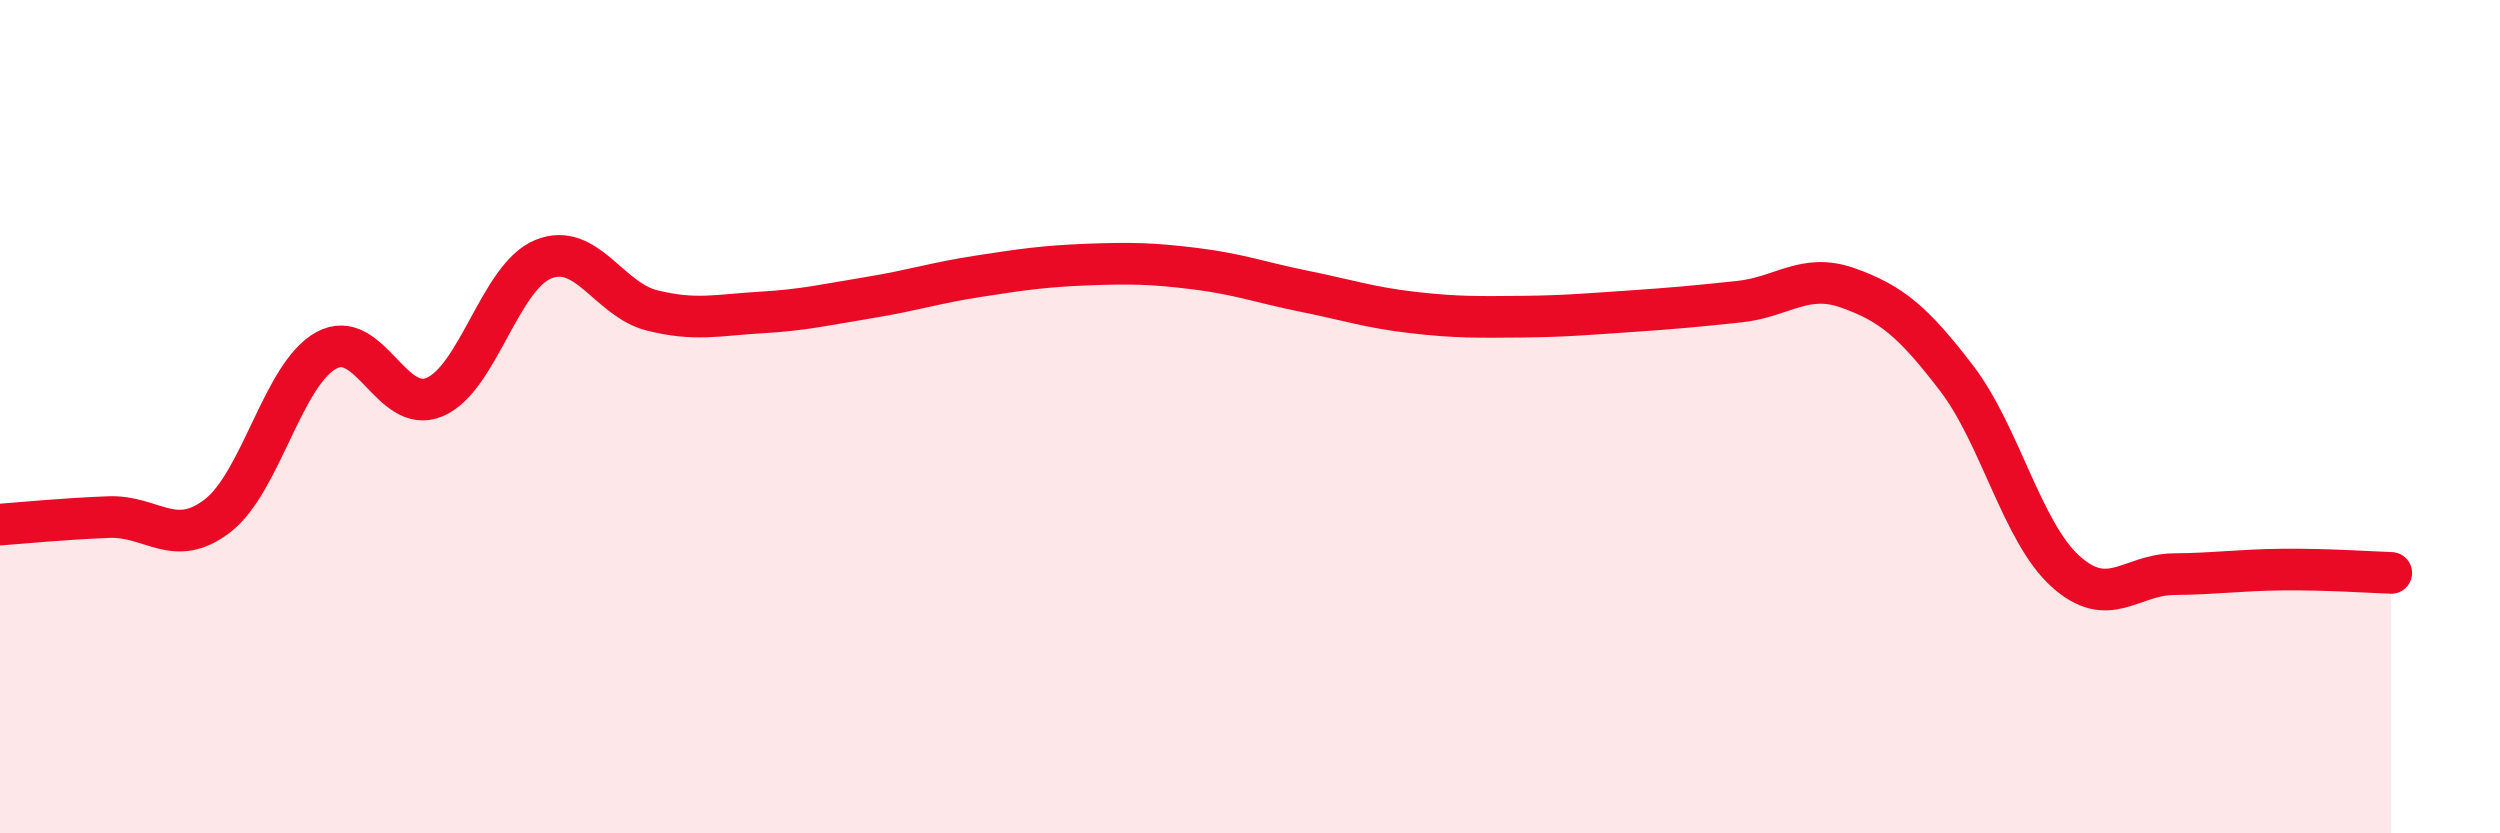
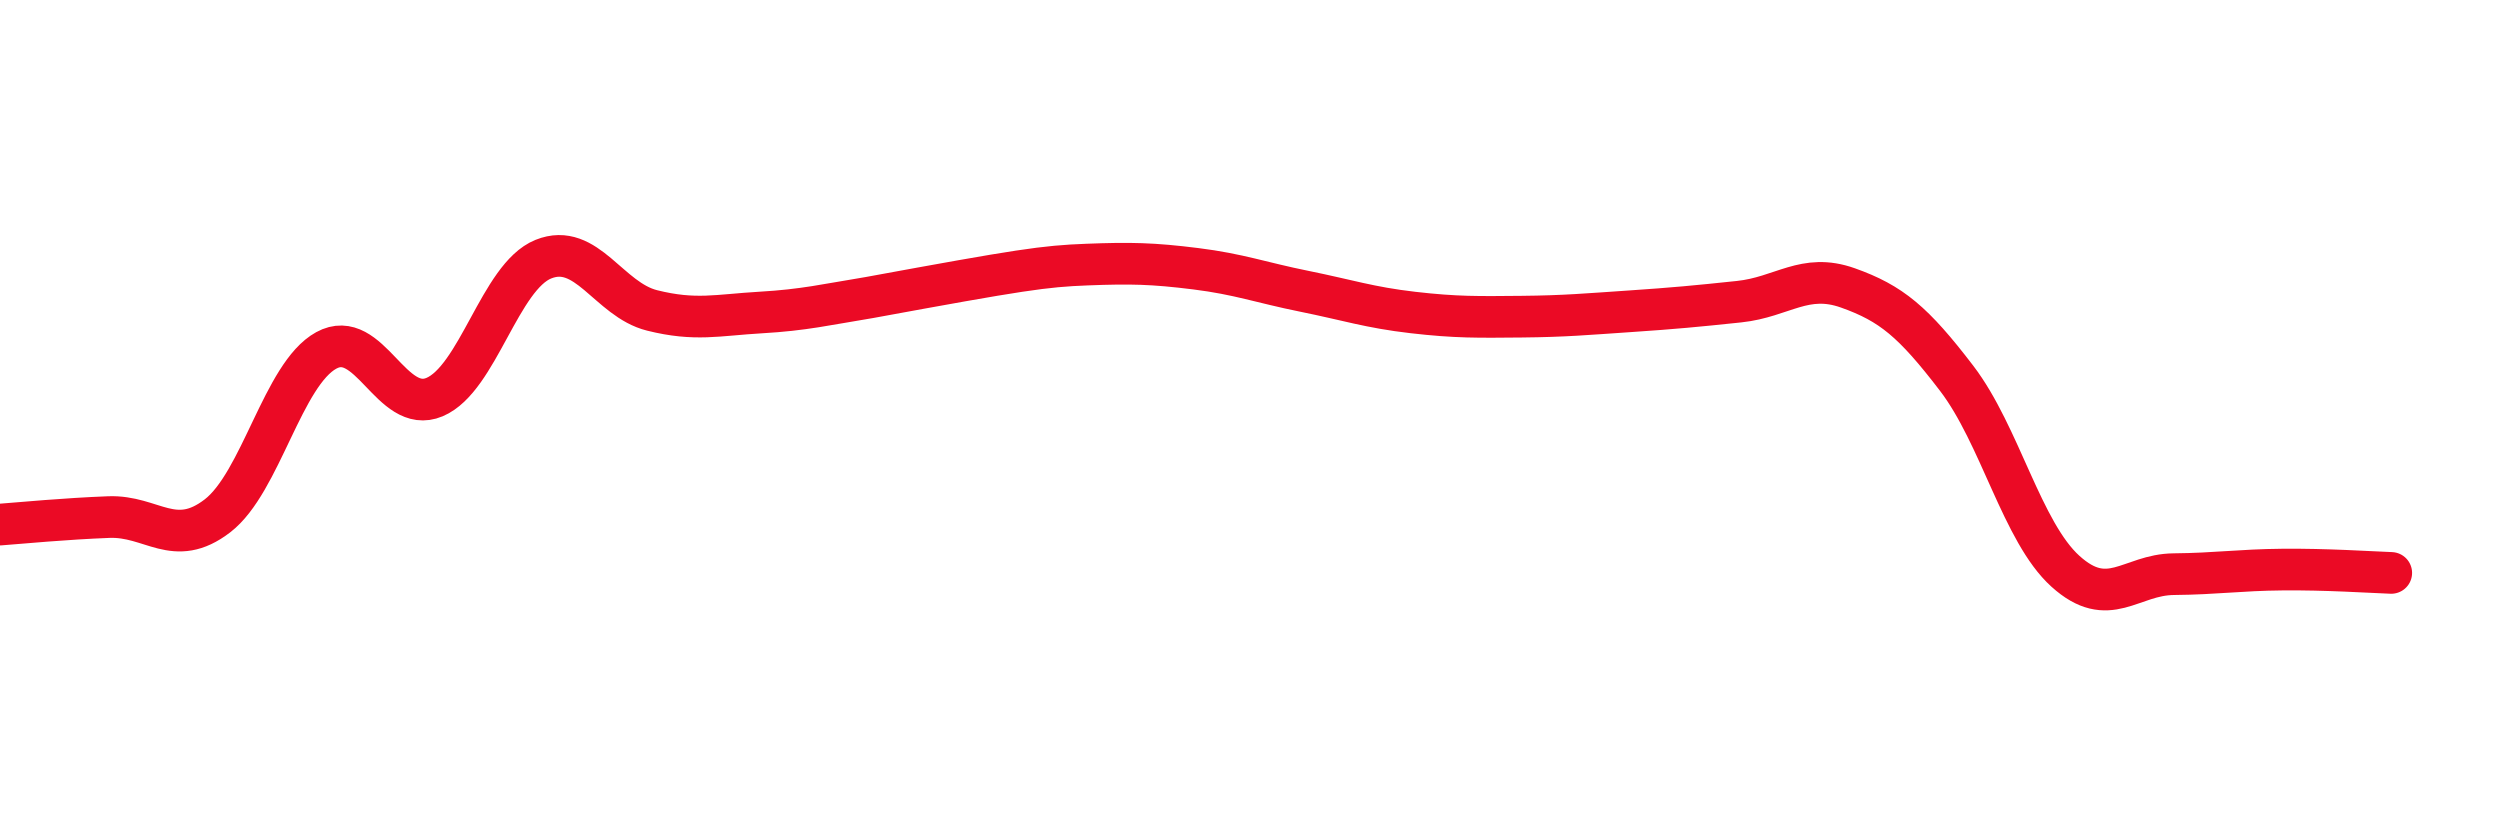
<svg xmlns="http://www.w3.org/2000/svg" width="60" height="20" viewBox="0 0 60 20">
-   <path d="M 0,12.59 C 0.52,12.55 1.57,12.45 2.61,12.41 C 3.65,12.37 4.18,13.18 5.22,12.38 C 6.26,11.58 6.79,8.98 7.83,8.41 C 8.87,7.84 9.39,9.97 10.43,9.53 C 11.47,9.09 12,6.64 13.04,6.22 C 14.08,5.8 14.61,7.19 15.65,7.45 C 16.69,7.71 17.22,7.56 18.26,7.5 C 19.3,7.44 19.83,7.31 20.87,7.14 C 21.91,6.97 22.44,6.79 23.48,6.63 C 24.52,6.47 25.05,6.39 26.09,6.35 C 27.13,6.31 27.66,6.32 28.7,6.45 C 29.74,6.58 30.26,6.78 31.3,6.99 C 32.34,7.2 32.87,7.38 33.91,7.5 C 34.95,7.62 35.48,7.61 36.52,7.6 C 37.56,7.59 38.09,7.54 39.13,7.47 C 40.17,7.4 40.7,7.35 41.74,7.24 C 42.78,7.13 43.31,6.54 44.35,6.91 C 45.39,7.28 45.92,7.72 46.96,9.08 C 48,10.44 48.53,12.77 49.57,13.71 C 50.61,14.65 51.13,13.79 52.17,13.78 C 53.21,13.77 53.74,13.68 54.78,13.67 C 55.82,13.66 56.87,13.73 57.39,13.75L57.39 20L0 20Z" fill="#EB0A25" opacity="0.1" stroke-linecap="round" stroke-linejoin="round" />
-   <path d="M 0,12.59 C 0.52,12.55 1.57,12.45 2.61,12.41 C 3.65,12.37 4.18,13.18 5.22,12.38 C 6.26,11.58 6.79,8.98 7.83,8.41 C 8.87,7.84 9.39,9.97 10.43,9.53 C 11.47,9.09 12,6.64 13.04,6.22 C 14.08,5.8 14.61,7.19 15.65,7.45 C 16.69,7.71 17.22,7.56 18.26,7.5 C 19.3,7.44 19.83,7.31 20.87,7.14 C 21.91,6.97 22.44,6.79 23.48,6.63 C 24.52,6.47 25.05,6.39 26.09,6.35 C 27.13,6.31 27.66,6.32 28.7,6.45 C 29.74,6.58 30.26,6.78 31.3,6.99 C 32.34,7.2 32.87,7.38 33.91,7.5 C 34.95,7.62 35.48,7.61 36.52,7.6 C 37.56,7.59 38.09,7.54 39.13,7.47 C 40.17,7.4 40.7,7.35 41.74,7.24 C 42.78,7.13 43.31,6.54 44.35,6.91 C 45.39,7.28 45.92,7.72 46.96,9.08 C 48,10.44 48.53,12.77 49.57,13.71 C 50.61,14.65 51.13,13.79 52.17,13.78 C 53.21,13.77 53.74,13.68 54.78,13.67 C 55.82,13.66 56.87,13.73 57.39,13.75" stroke="#EB0A25" stroke-width="1" fill="none" stroke-linecap="round" stroke-linejoin="round" />
+   <path d="M 0,12.59 C 0.52,12.55 1.57,12.45 2.61,12.41 C 3.65,12.37 4.18,13.18 5.22,12.38 C 6.26,11.58 6.79,8.98 7.83,8.41 C 8.87,7.84 9.39,9.97 10.43,9.53 C 11.47,9.09 12,6.64 13.04,6.22 C 14.08,5.8 14.61,7.19 15.65,7.45 C 16.69,7.71 17.22,7.56 18.26,7.5 C 19.3,7.44 19.83,7.31 20.87,7.14 C 24.52,6.47 25.05,6.39 26.09,6.35 C 27.13,6.31 27.66,6.32 28.7,6.45 C 29.74,6.58 30.26,6.78 31.3,6.99 C 32.34,7.2 32.87,7.38 33.91,7.5 C 34.95,7.62 35.48,7.61 36.52,7.6 C 37.56,7.59 38.09,7.54 39.13,7.47 C 40.17,7.4 40.7,7.35 41.74,7.24 C 42.78,7.13 43.31,6.54 44.35,6.91 C 45.39,7.28 45.92,7.72 46.96,9.08 C 48,10.44 48.53,12.77 49.57,13.71 C 50.61,14.65 51.13,13.79 52.17,13.78 C 53.21,13.77 53.74,13.68 54.78,13.67 C 55.82,13.66 56.87,13.73 57.39,13.75" stroke="#EB0A25" stroke-width="1" fill="none" stroke-linecap="round" stroke-linejoin="round" />
</svg>